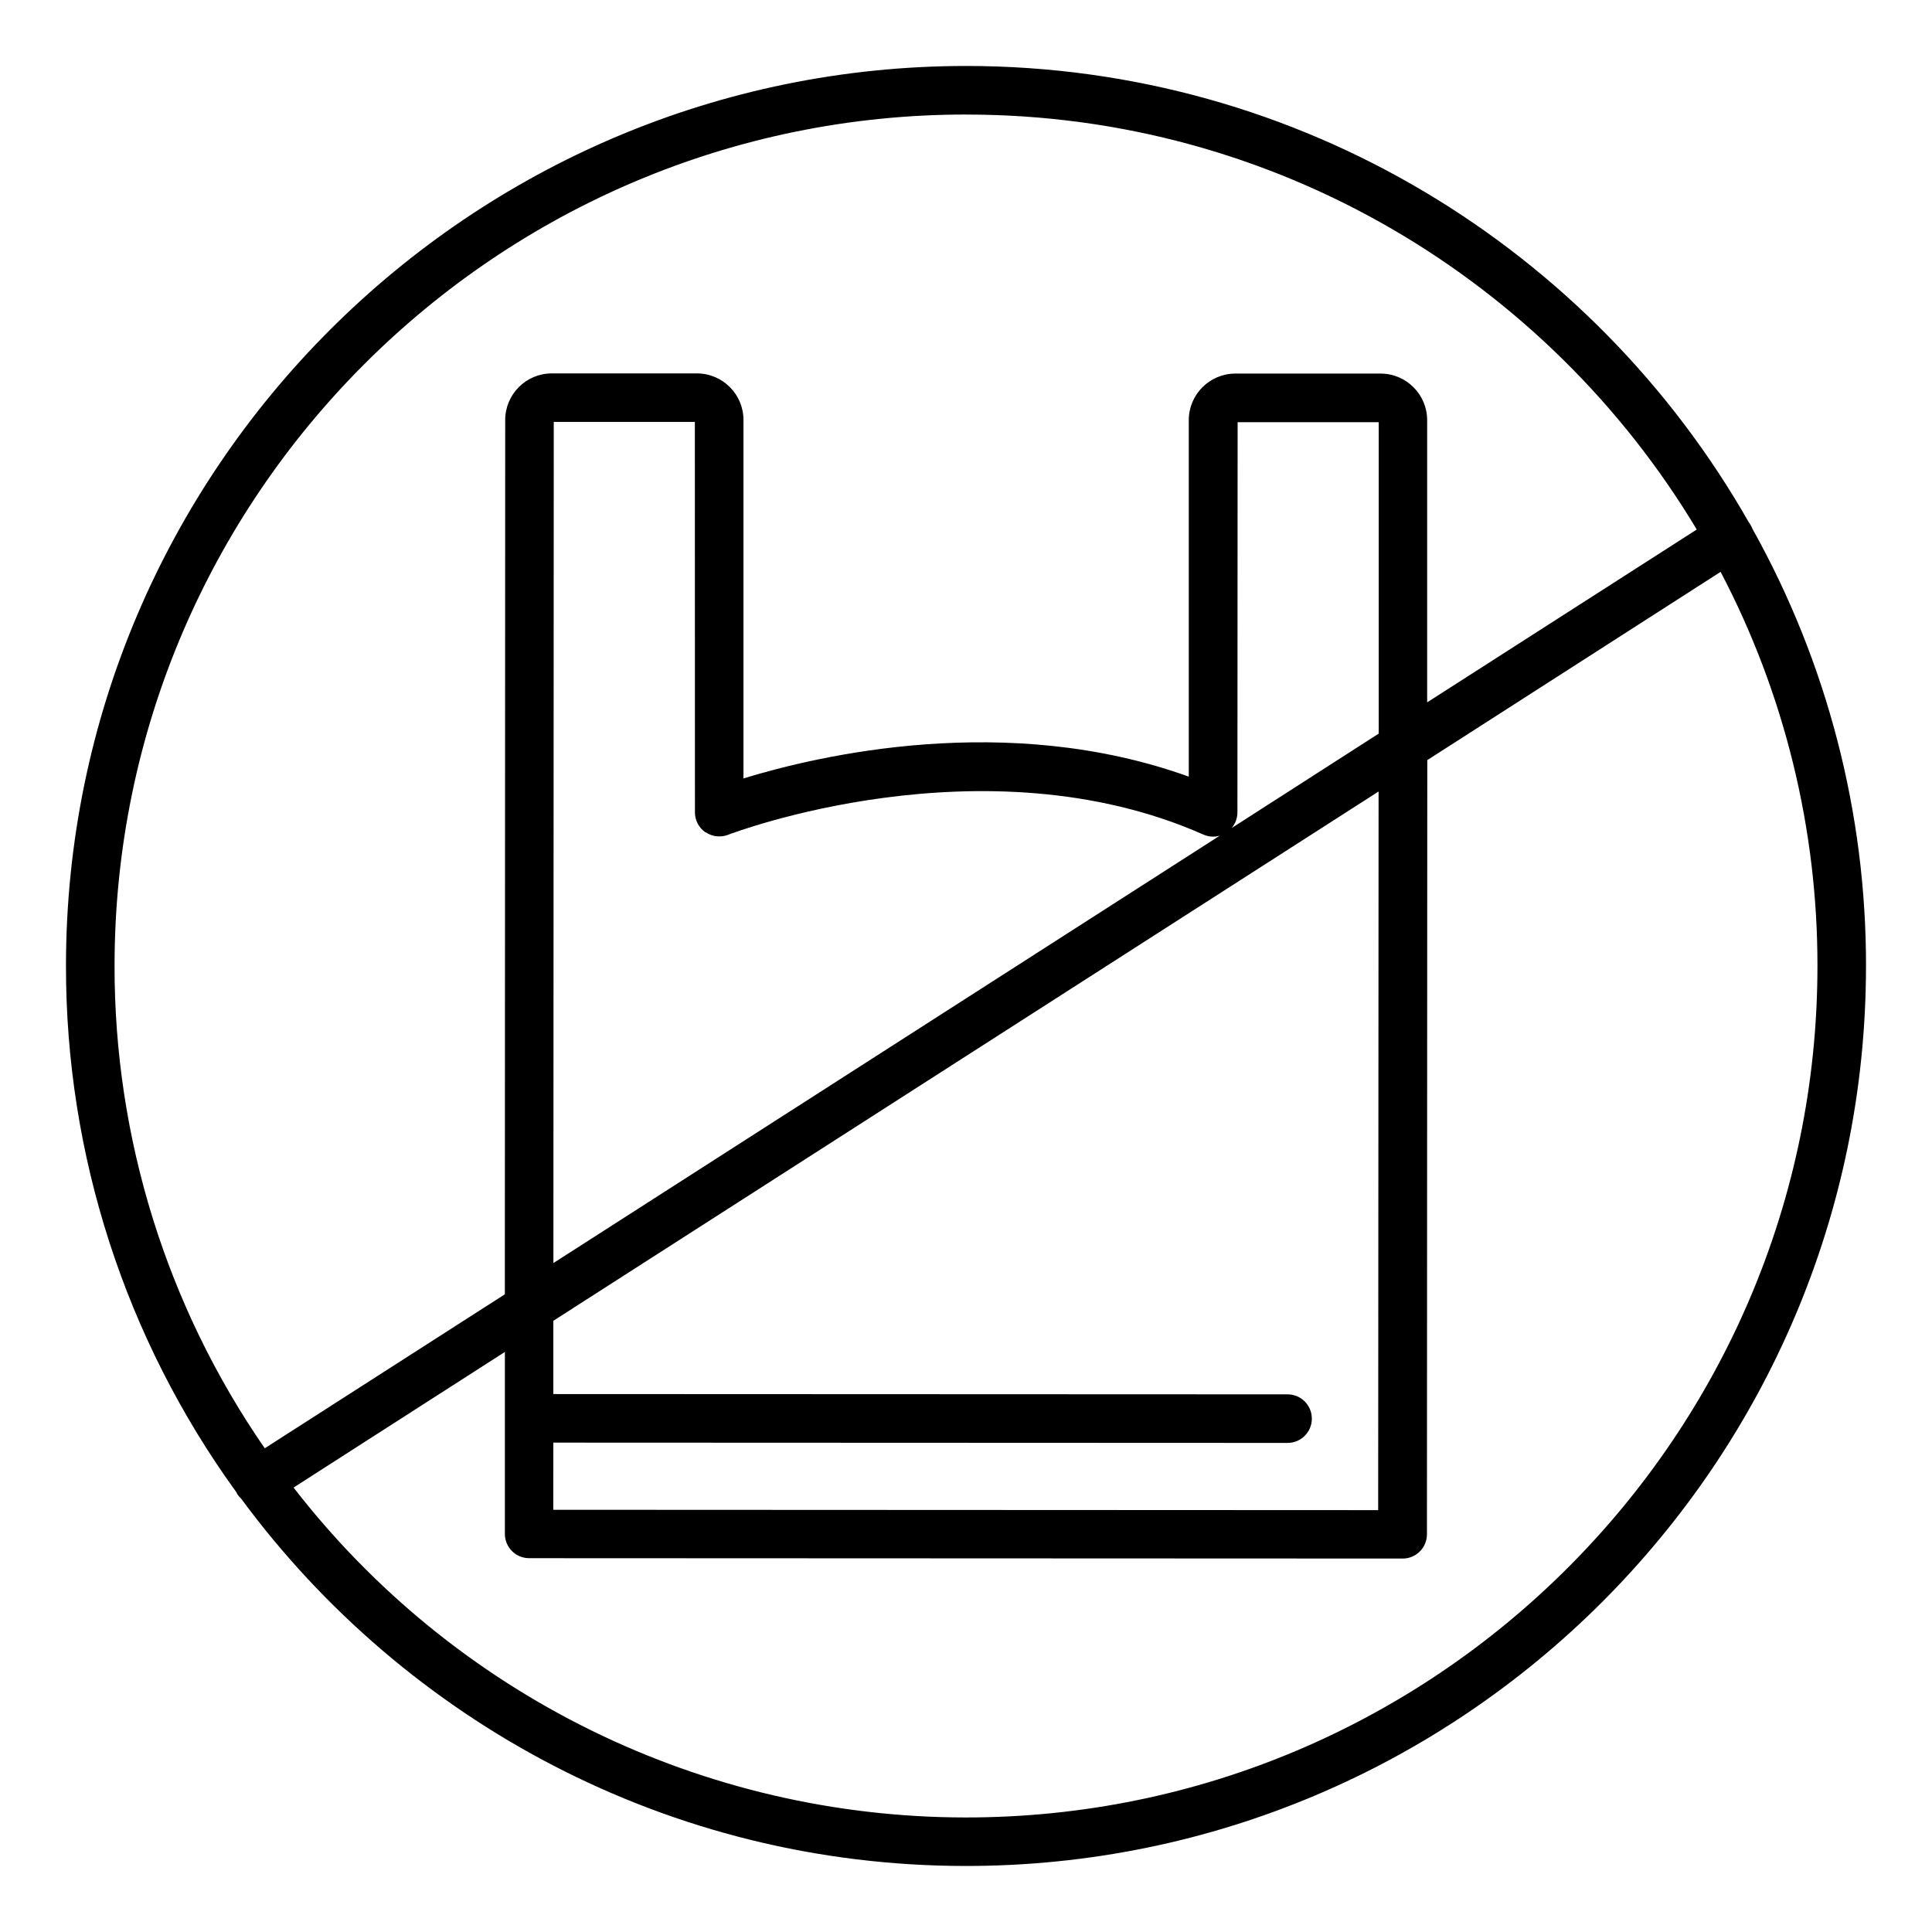
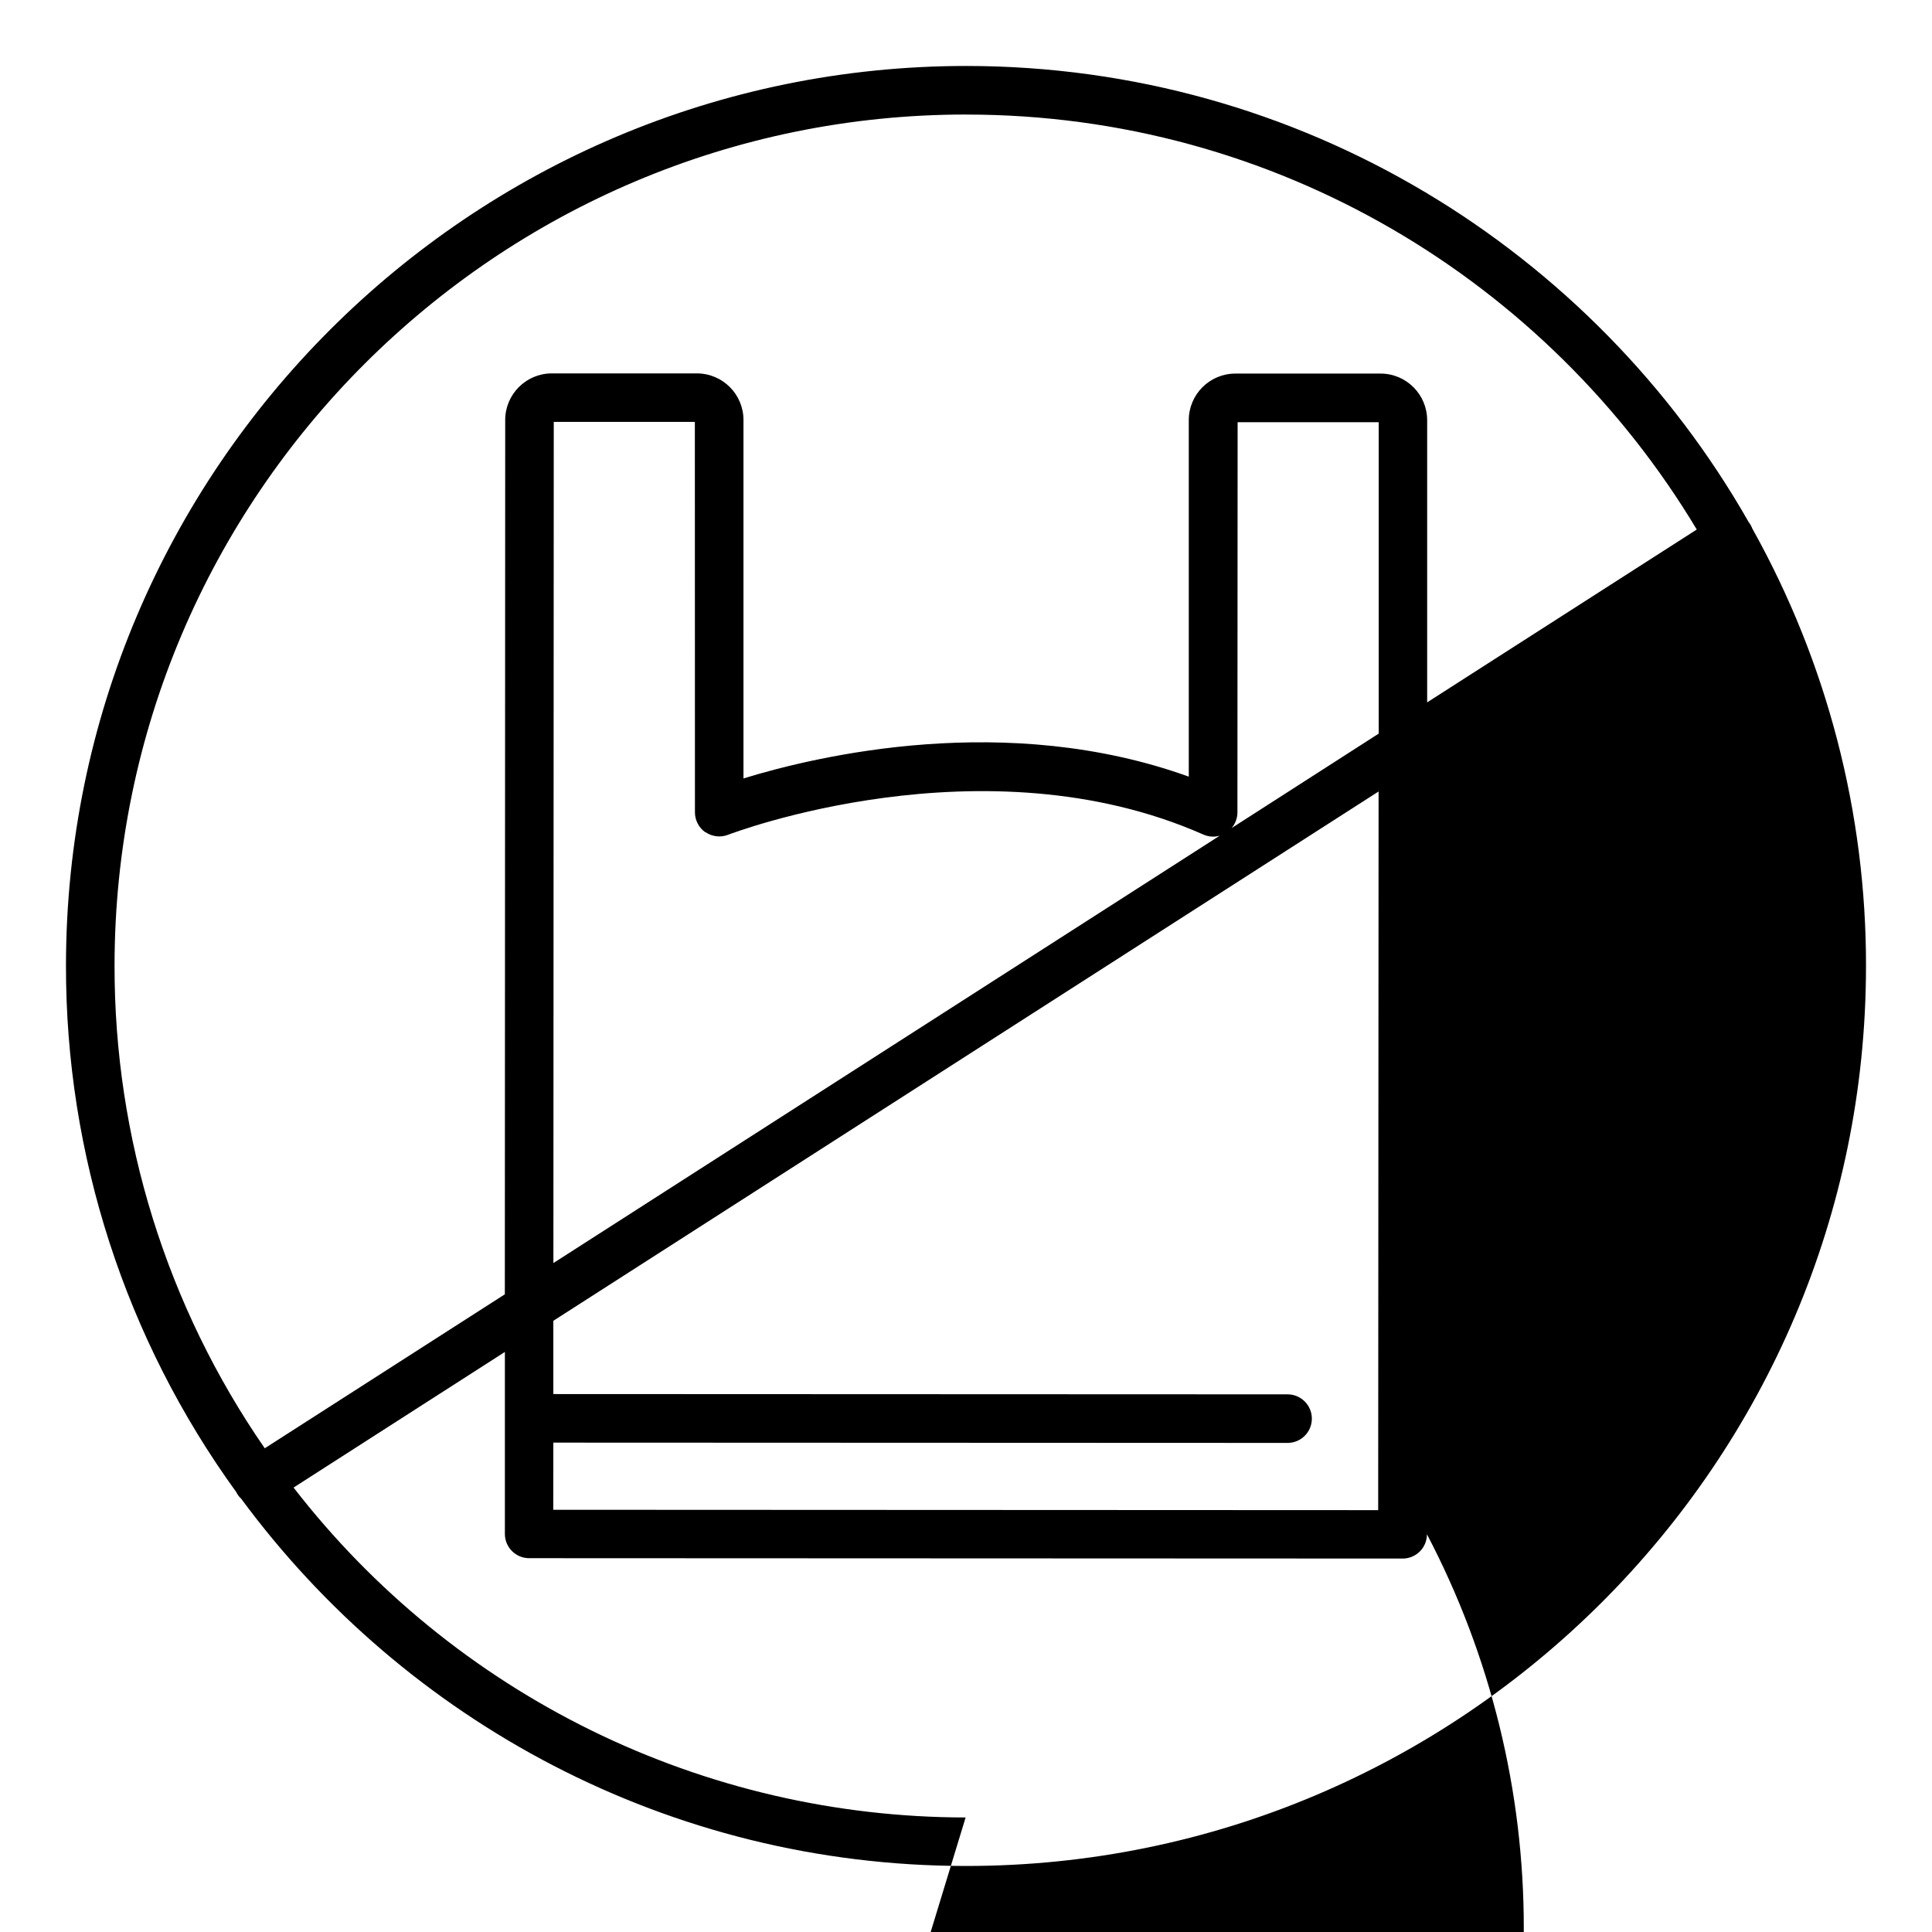
<svg xmlns="http://www.w3.org/2000/svg" fill="#000000" width="800px" height="800px" version="1.1" viewBox="144 144 512 512">
-   <path d="m608.42 284.16c-0.164-0.438-0.371-0.863-0.621-1.258-0.117-0.188-0.246-0.363-0.375-0.531-41.051-72.098-118.59-120.85-207.32-120.89-131.52 0-238.56 106.89-238.62 238.41-0.07 50.102 15.723 98.941 45.117 139.51 0.109 0.227 0.234 0.449 0.363 0.66 0.285 0.422 0.617 0.809 0.984 1.152 43.465 58.934 113.33 97.25 191.95 97.289 131.51 0.051 238.55-106.89 238.61-238.4l0.004-0.004c0.062-40.586-10.301-80.508-30.09-115.95zm-208.32-109.8c82.125 0 154.11 44.184 193.56 109.97l-71.449 45.805v-74.785 0.004c-0.004-6.816-5.523-12.34-12.34-12.352h-38.496 0.004c-6.816 0.008-12.34 5.535-12.34 12.352v94.465c-48.215-17.387-98.184-5.609-118.01 0.473v-94.949c0.016-6.816-5.492-12.359-12.309-12.387h-38.484c-6.816 0.004-12.34 5.523-12.352 12.34l-0.098 231.71-63.625 40.805c-25.988-37.594-39.875-82.223-39.805-127.92 0.059-124.41 101.32-225.58 225.74-225.54zm-109.46 351.95 194.58 0.078c3.551 0 6.434-2.879 6.434-6.434 0-3.555-2.883-6.438-6.434-6.438l-194.58-0.078v-19.414l218.7-140.27-0.109 190.45-218.61-0.098zm40.344-161.77c1.758 1.199 3.992 1.457 5.973 0.68 0.668-0.254 67.641-25.859 125.95-0.051 1.363 0.602 2.894 0.707 4.328 0.305l-176.58 113.25 0.098-222.92h37.391l0.023 103.42c-0.02 2.133 1.02 4.137 2.773 5.352zm139.42-1.102c0.984-1.164 1.523-2.633 1.527-4.152l0.051-103.4h37.391v82.527zm-70.504 262.21c-34.387-0.023-68.316-7.91-99.188-23.066-30.871-15.152-57.863-37.168-78.914-64.363l56-35.938v48.219c0 3.555 2.879 6.434 6.434 6.434l231.49 0.098v0.004c1.707 0 3.344-0.68 4.551-1.887s1.883-2.844 1.883-4.551l0.09-205.16 77.734-49.891c16.914 32.254 25.723 68.141 25.664 104.56-0.059 124.42-101.32 225.59-225.74 225.54z" />
+   <path d="m608.42 284.16c-0.164-0.438-0.371-0.863-0.621-1.258-0.117-0.188-0.246-0.363-0.375-0.531-41.051-72.098-118.59-120.85-207.32-120.89-131.52 0-238.56 106.89-238.62 238.41-0.07 50.102 15.723 98.941 45.117 139.51 0.109 0.227 0.234 0.449 0.363 0.66 0.285 0.422 0.617 0.809 0.984 1.152 43.465 58.934 113.33 97.25 191.95 97.289 131.51 0.051 238.55-106.89 238.61-238.4l0.004-0.004c0.062-40.586-10.301-80.508-30.09-115.95zm-208.32-109.8c82.125 0 154.11 44.184 193.56 109.97l-71.449 45.805v-74.785 0.004c-0.004-6.816-5.523-12.34-12.34-12.352h-38.496 0.004c-6.816 0.008-12.34 5.535-12.34 12.352v94.465c-48.215-17.387-98.184-5.609-118.01 0.473v-94.949c0.016-6.816-5.492-12.359-12.309-12.387h-38.484c-6.816 0.004-12.34 5.523-12.352 12.34l-0.098 231.71-63.625 40.805c-25.988-37.594-39.875-82.223-39.805-127.92 0.059-124.41 101.32-225.58 225.74-225.54zm-109.46 351.95 194.58 0.078c3.551 0 6.434-2.879 6.434-6.434 0-3.555-2.883-6.438-6.434-6.438l-194.58-0.078v-19.414l218.7-140.27-0.109 190.45-218.61-0.098zm40.344-161.77c1.758 1.199 3.992 1.457 5.973 0.68 0.668-0.254 67.641-25.859 125.95-0.051 1.363 0.602 2.894 0.707 4.328 0.305l-176.58 113.25 0.098-222.92h37.391l0.023 103.42c-0.02 2.133 1.02 4.137 2.773 5.352zm139.42-1.102c0.984-1.164 1.523-2.633 1.527-4.152l0.051-103.4h37.391v82.527zm-70.504 262.21c-34.387-0.023-68.316-7.91-99.188-23.066-30.871-15.152-57.863-37.168-78.914-64.363l56-35.938v48.219c0 3.555 2.879 6.434 6.434 6.434l231.49 0.098v0.004c1.707 0 3.344-0.68 4.551-1.887s1.883-2.844 1.883-4.551c16.914 32.254 25.723 68.141 25.664 104.56-0.059 124.42-101.32 225.59-225.74 225.54z" />
</svg>